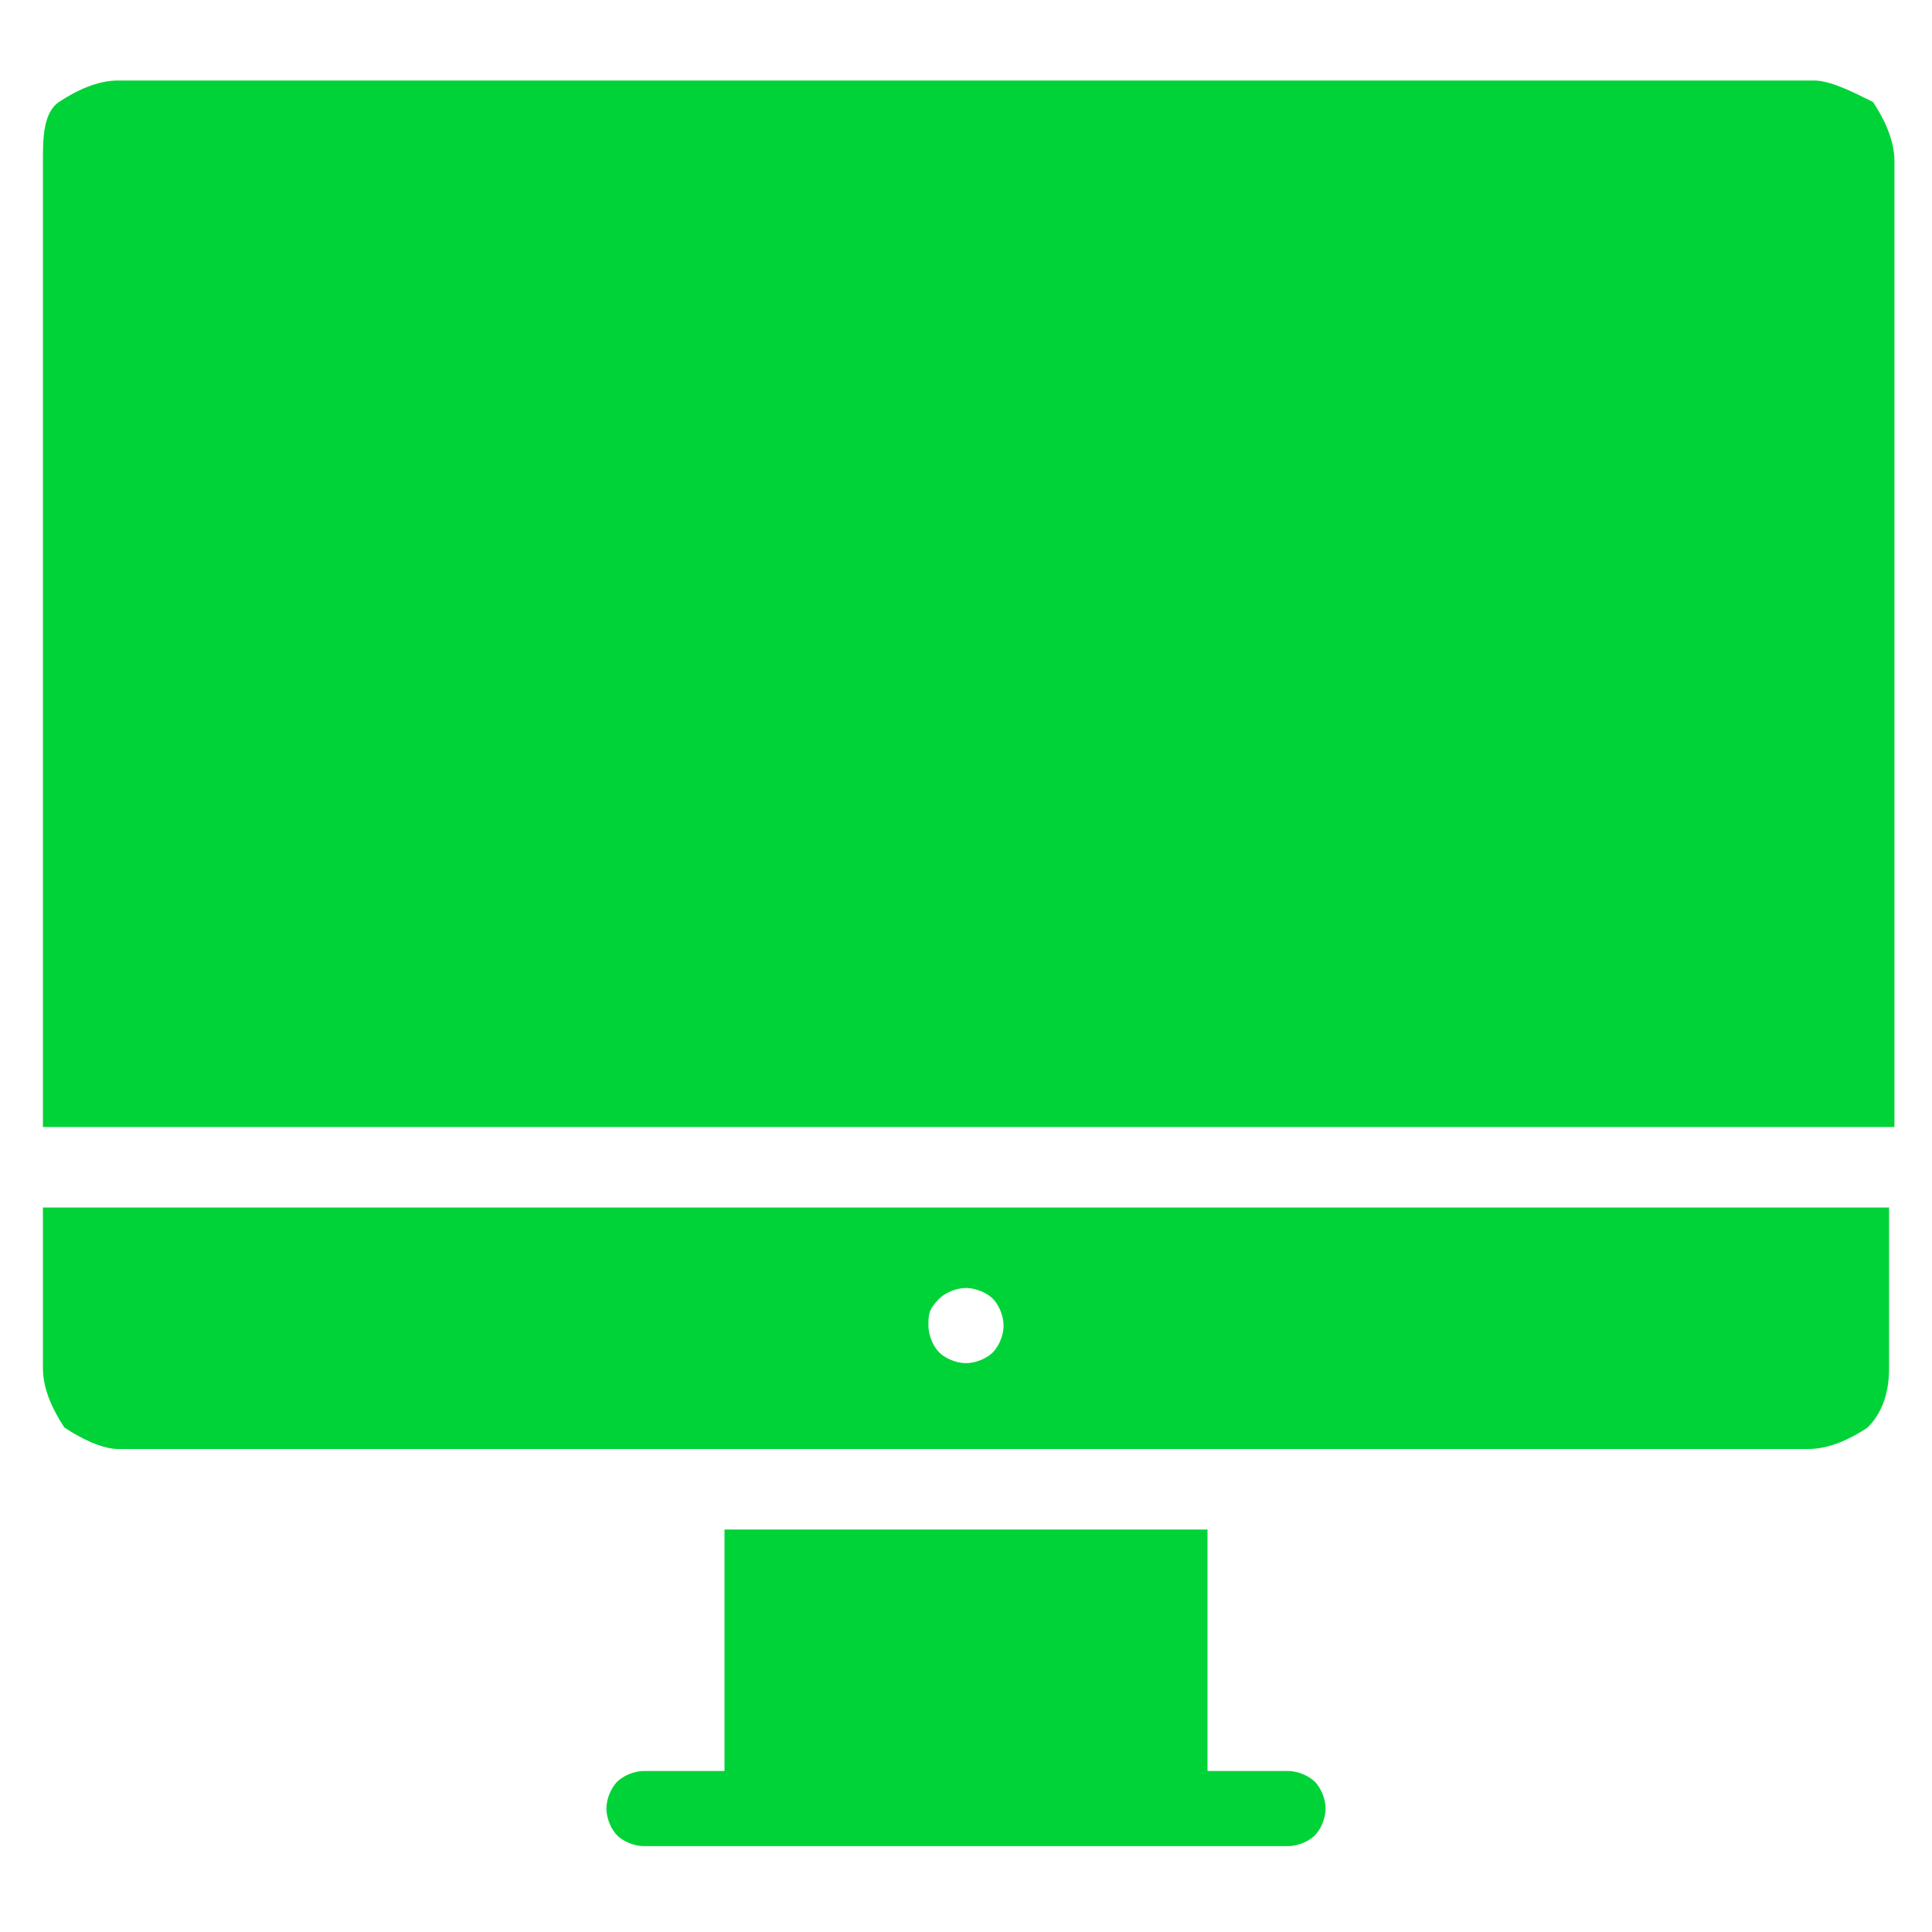
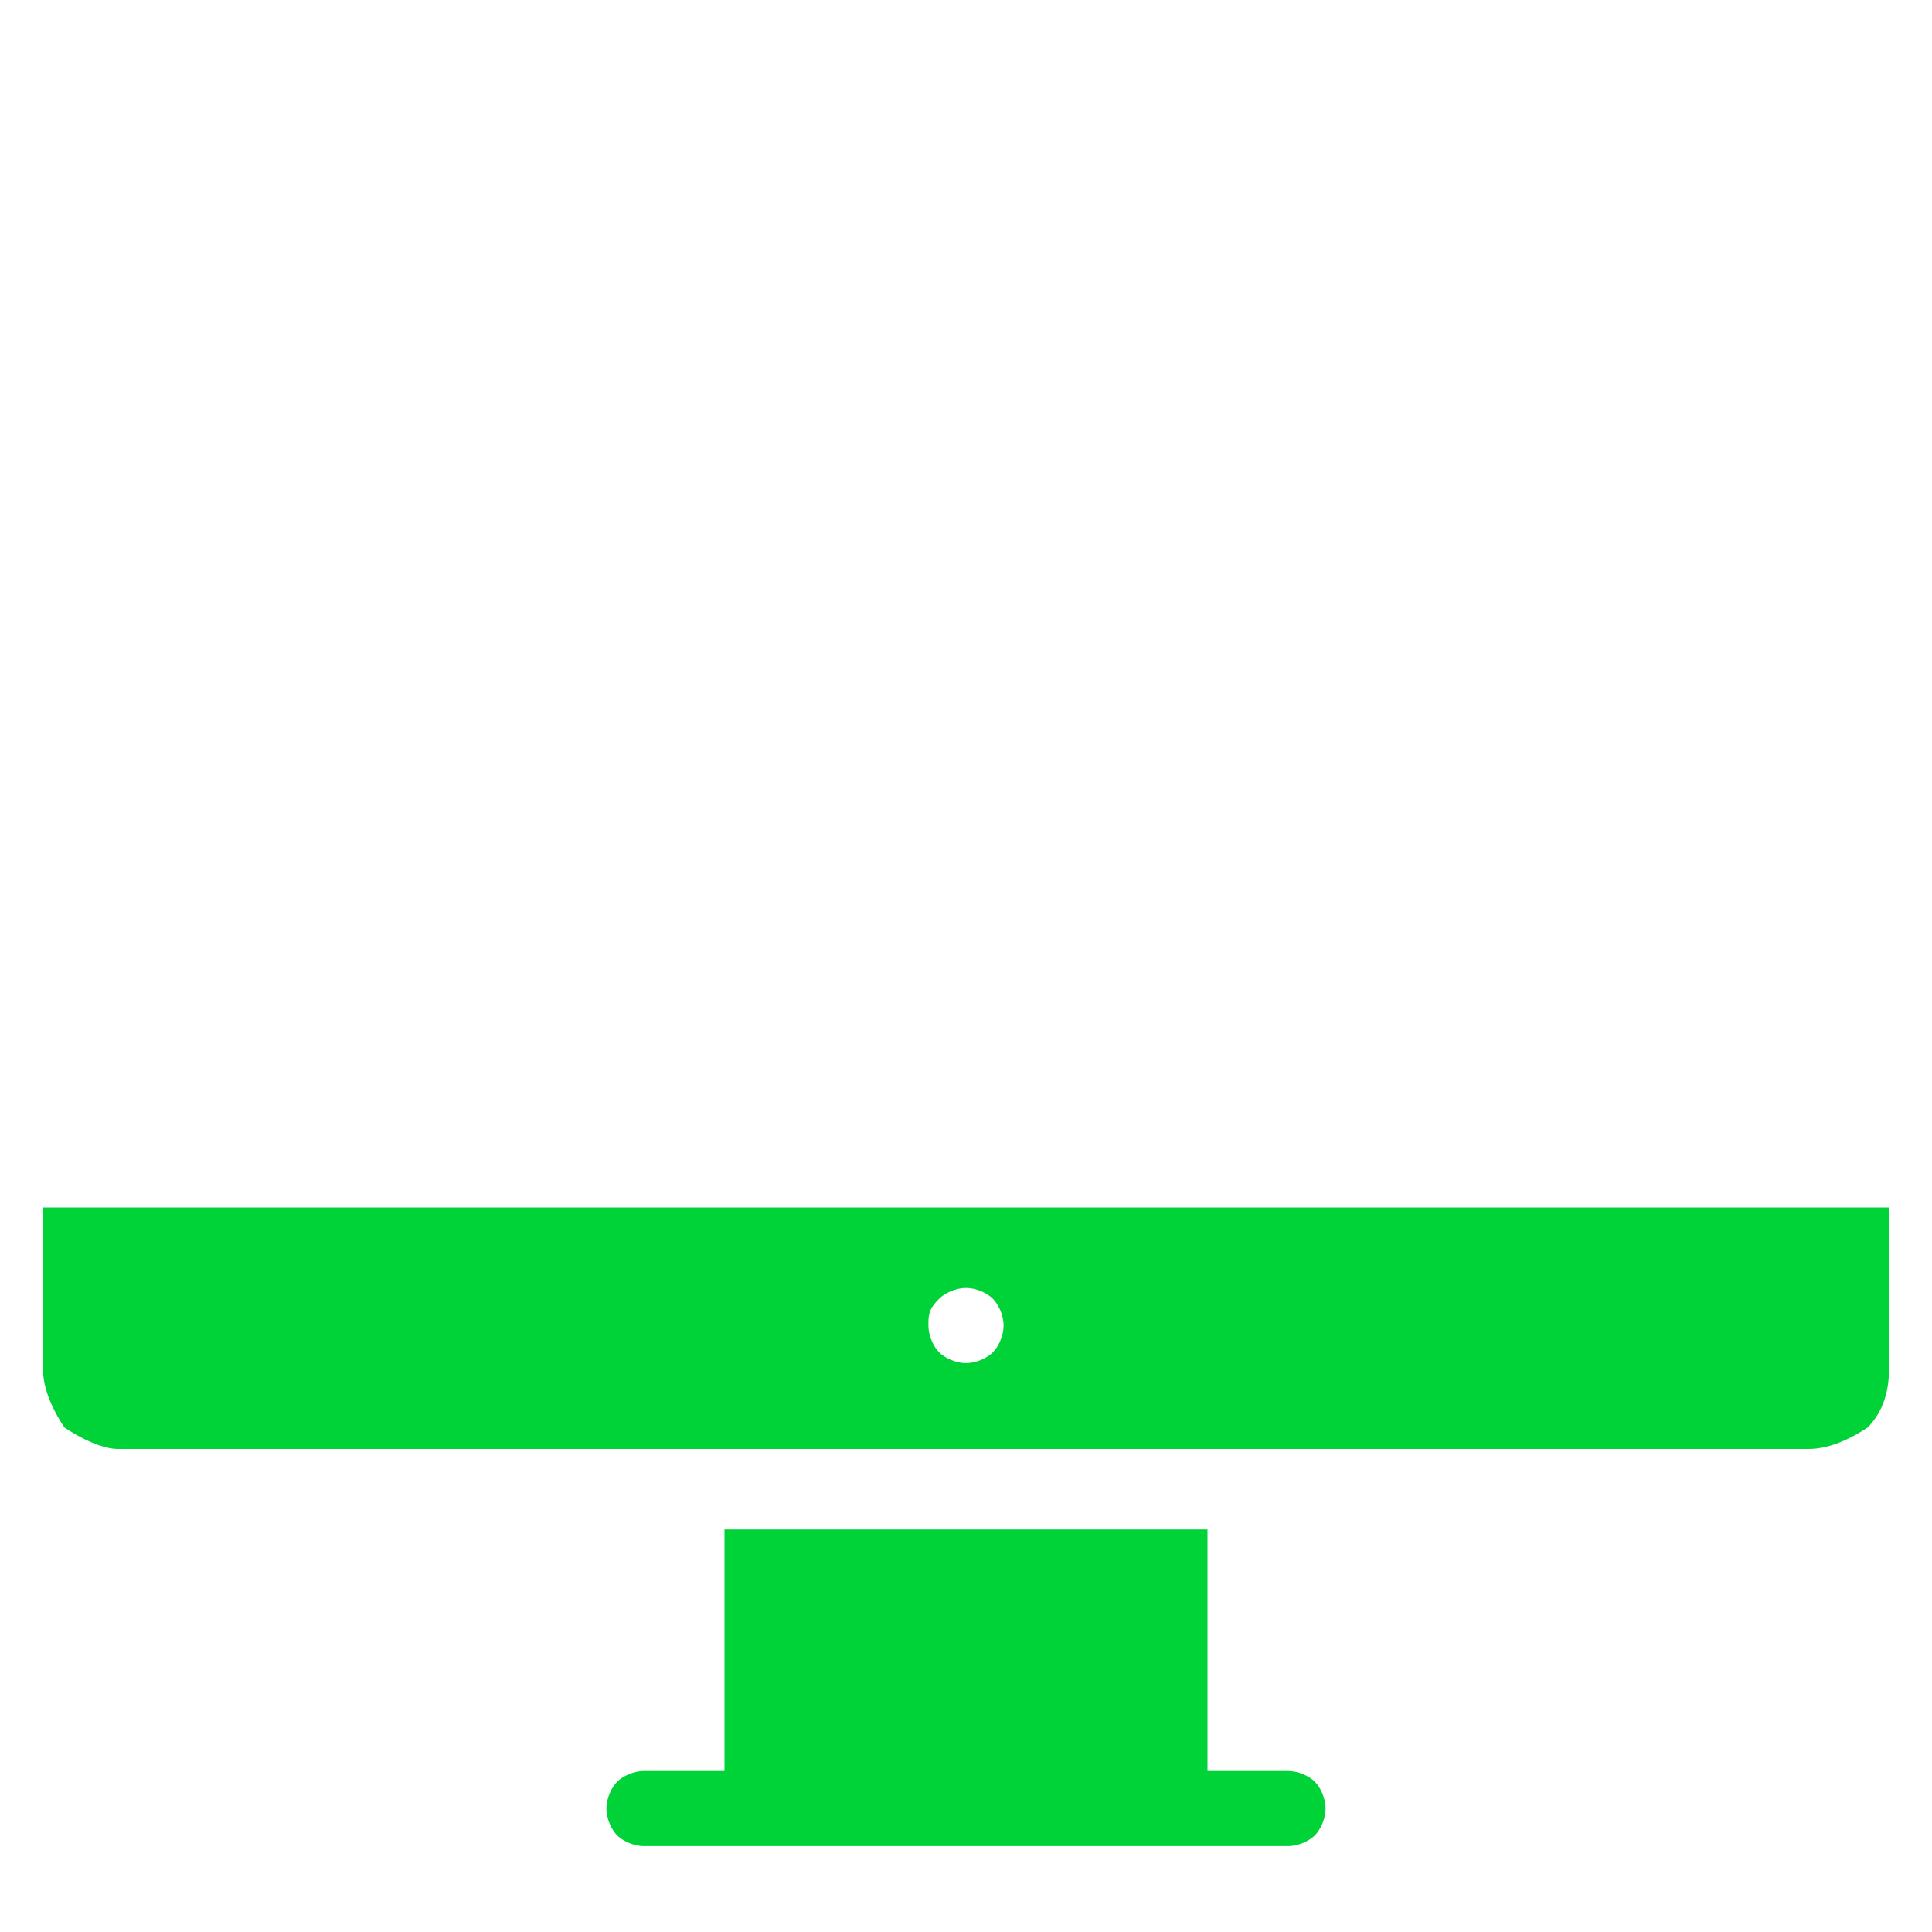
<svg xmlns="http://www.w3.org/2000/svg" version="1.1" id="Capa_1" x="0px" y="0px" viewBox="0 0 36 36" style="enable-background:new 0 0 36 36;" xml:space="preserve">
  <style type="text/css"> .st0{fill:#00D337;} </style>
  <g>
-     <path class="st0" d="M33.8,1.5H2.2c-0.4,0-0.8,0.2-1.1,0.4S0.8,2.6,0.8,3v18h34.5V3c0-0.4-0.2-0.8-0.4-1.1 C34.5,1.7,34.1,1.5,33.8,1.5z" />
    <path class="st0" d="M0.8,25.5c0,0.4,0.2,0.8,0.4,1.1C1.5,26.8,1.9,27,2.2,27h31.5c0.4,0,0.8-0.2,1.1-0.4c0.3-0.3,0.4-0.7,0.4-1.1 v-3H0.8V25.5z M17.5,24.2c0.1-0.1,0.3-0.2,0.5-0.2s0.4,0.1,0.5,0.2c0.1,0.1,0.2,0.3,0.2,0.5s-0.1,0.4-0.2,0.5 c-0.1,0.1-0.3,0.2-0.5,0.2s-0.4-0.1-0.5-0.2c-0.1-0.1-0.2-0.3-0.2-0.5S17.3,24.4,17.5,24.2z" />
    <path class="st0" d="M24,33h-1.5v-4.5h-9V33H12c-0.2,0-0.4,0.1-0.5,0.2c-0.1,0.1-0.2,0.3-0.2,0.5s0.1,0.4,0.2,0.5 c0.1,0.1,0.3,0.2,0.5,0.2h12c0.2,0,0.4-0.1,0.5-0.2c0.1-0.1,0.2-0.3,0.2-0.5s-0.1-0.4-0.2-0.5C24.4,33.1,24.2,33,24,33z" />
  </g>
</svg>